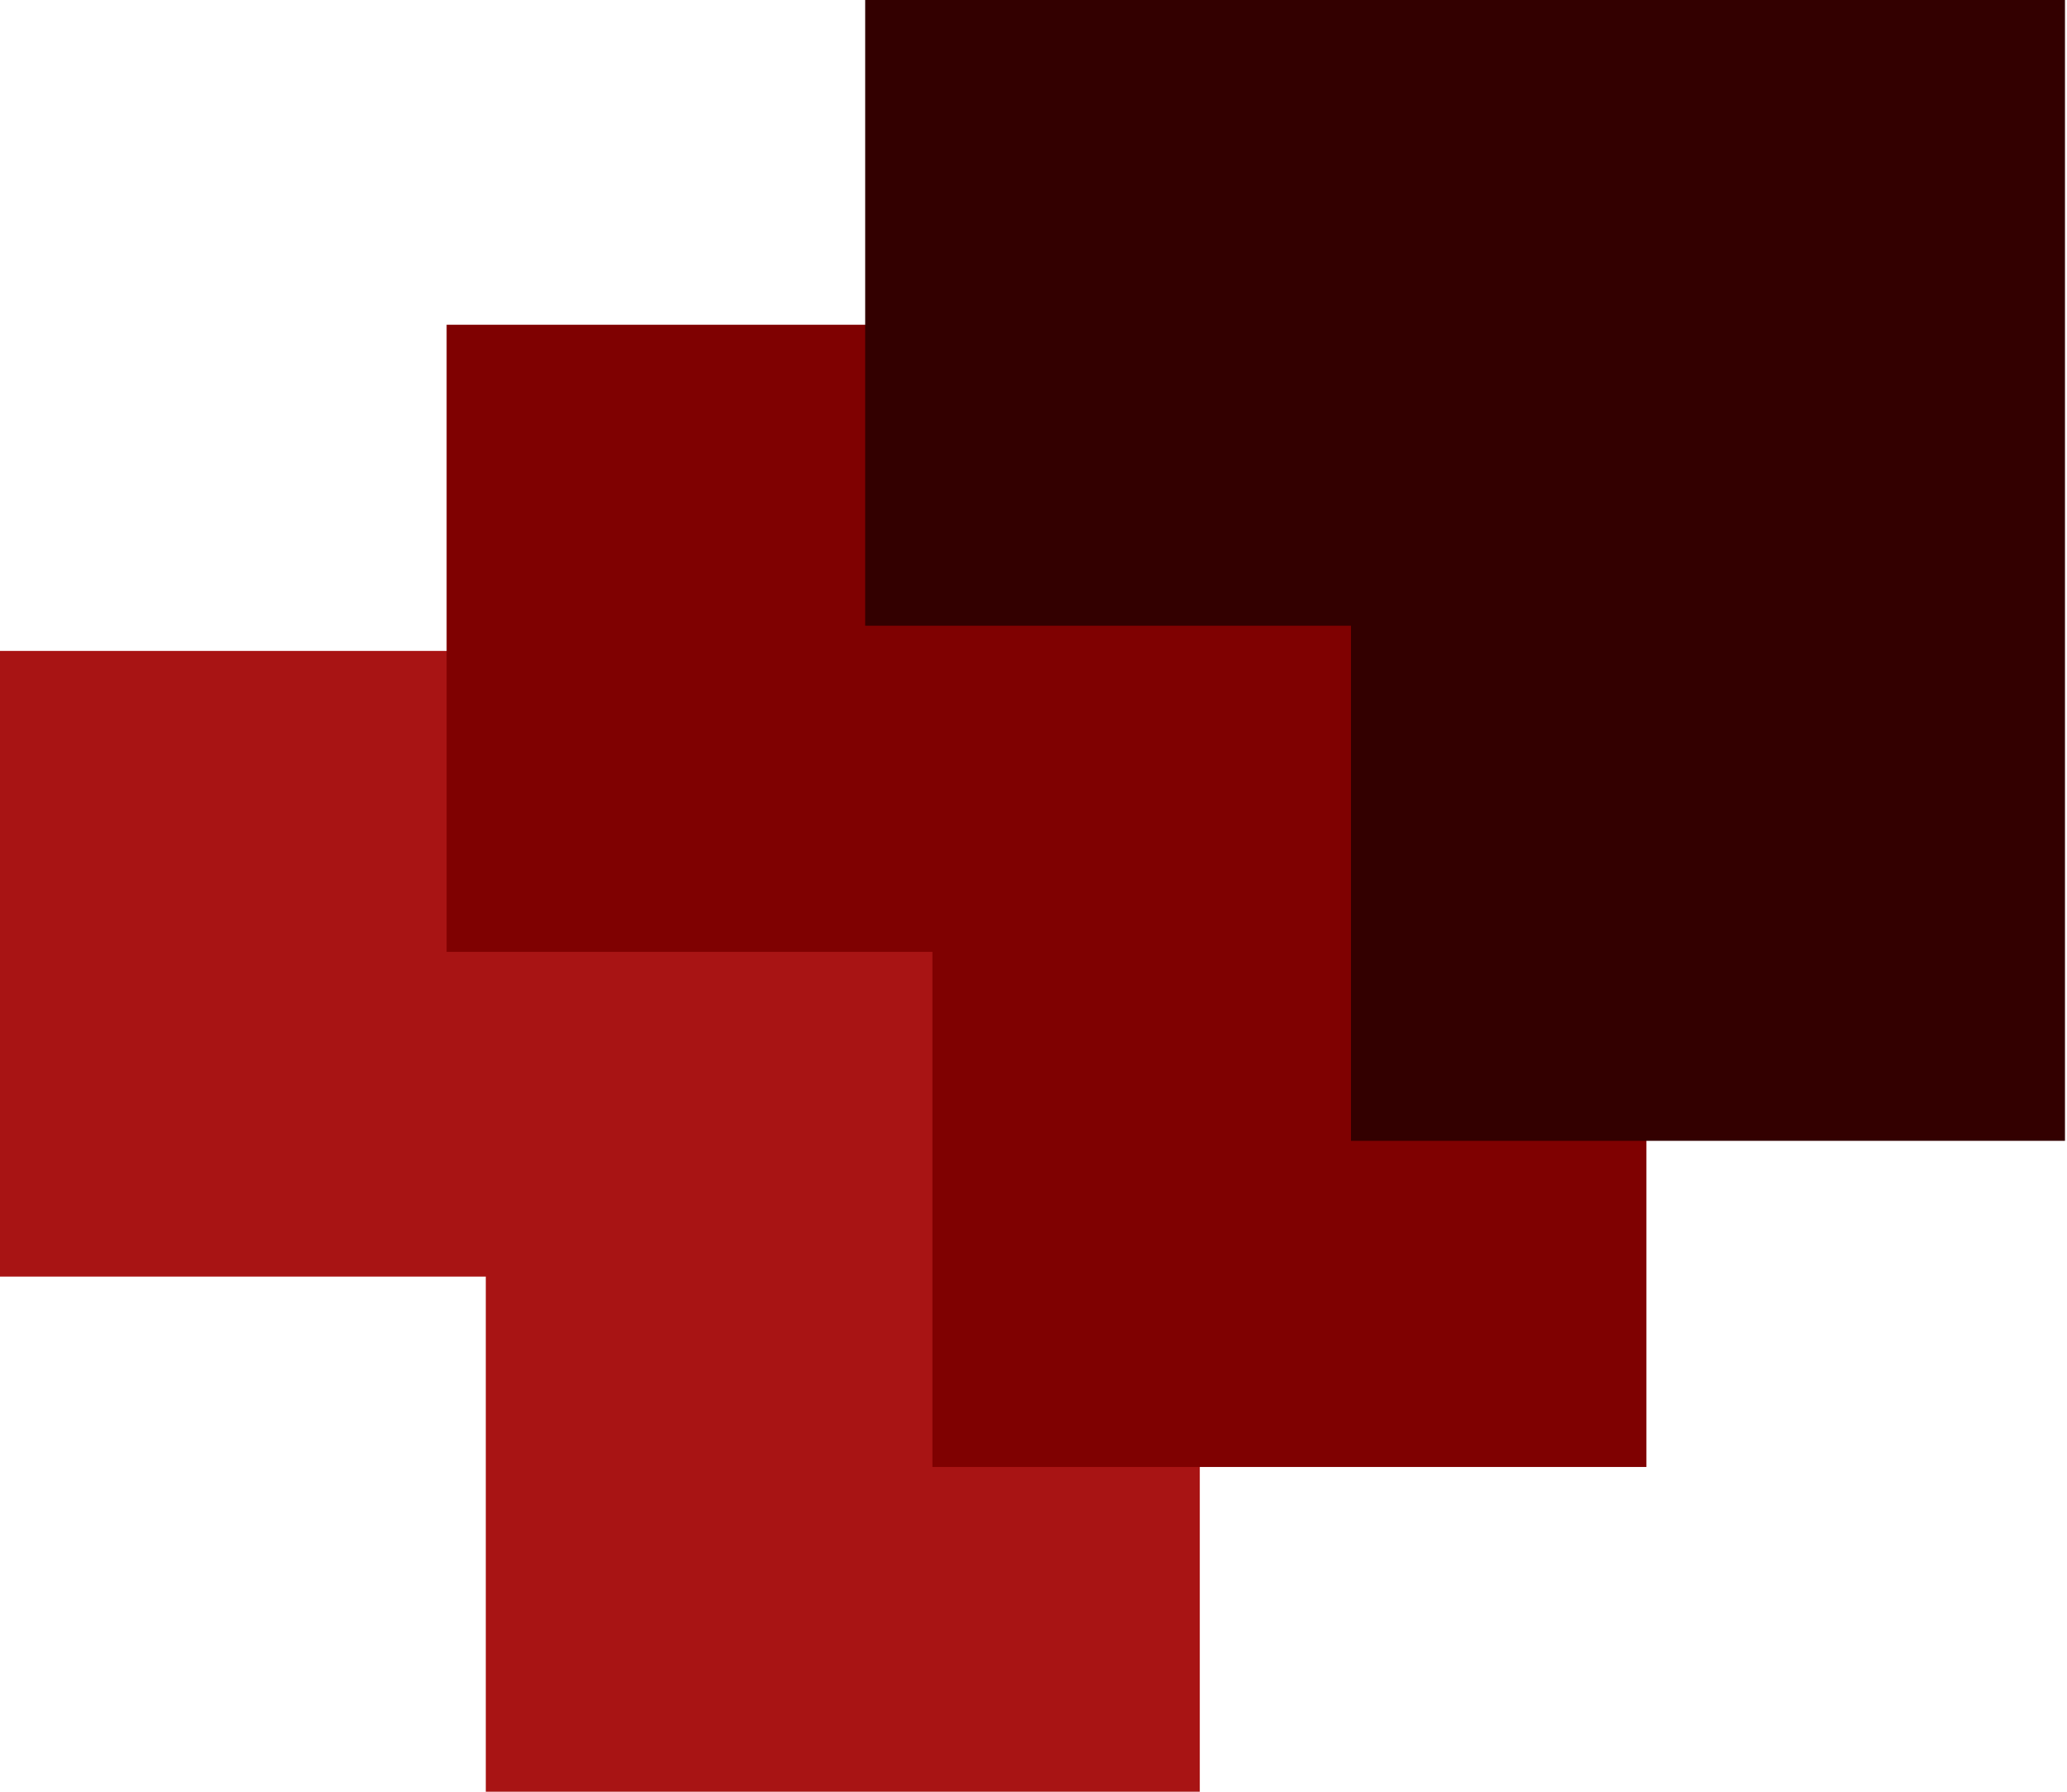
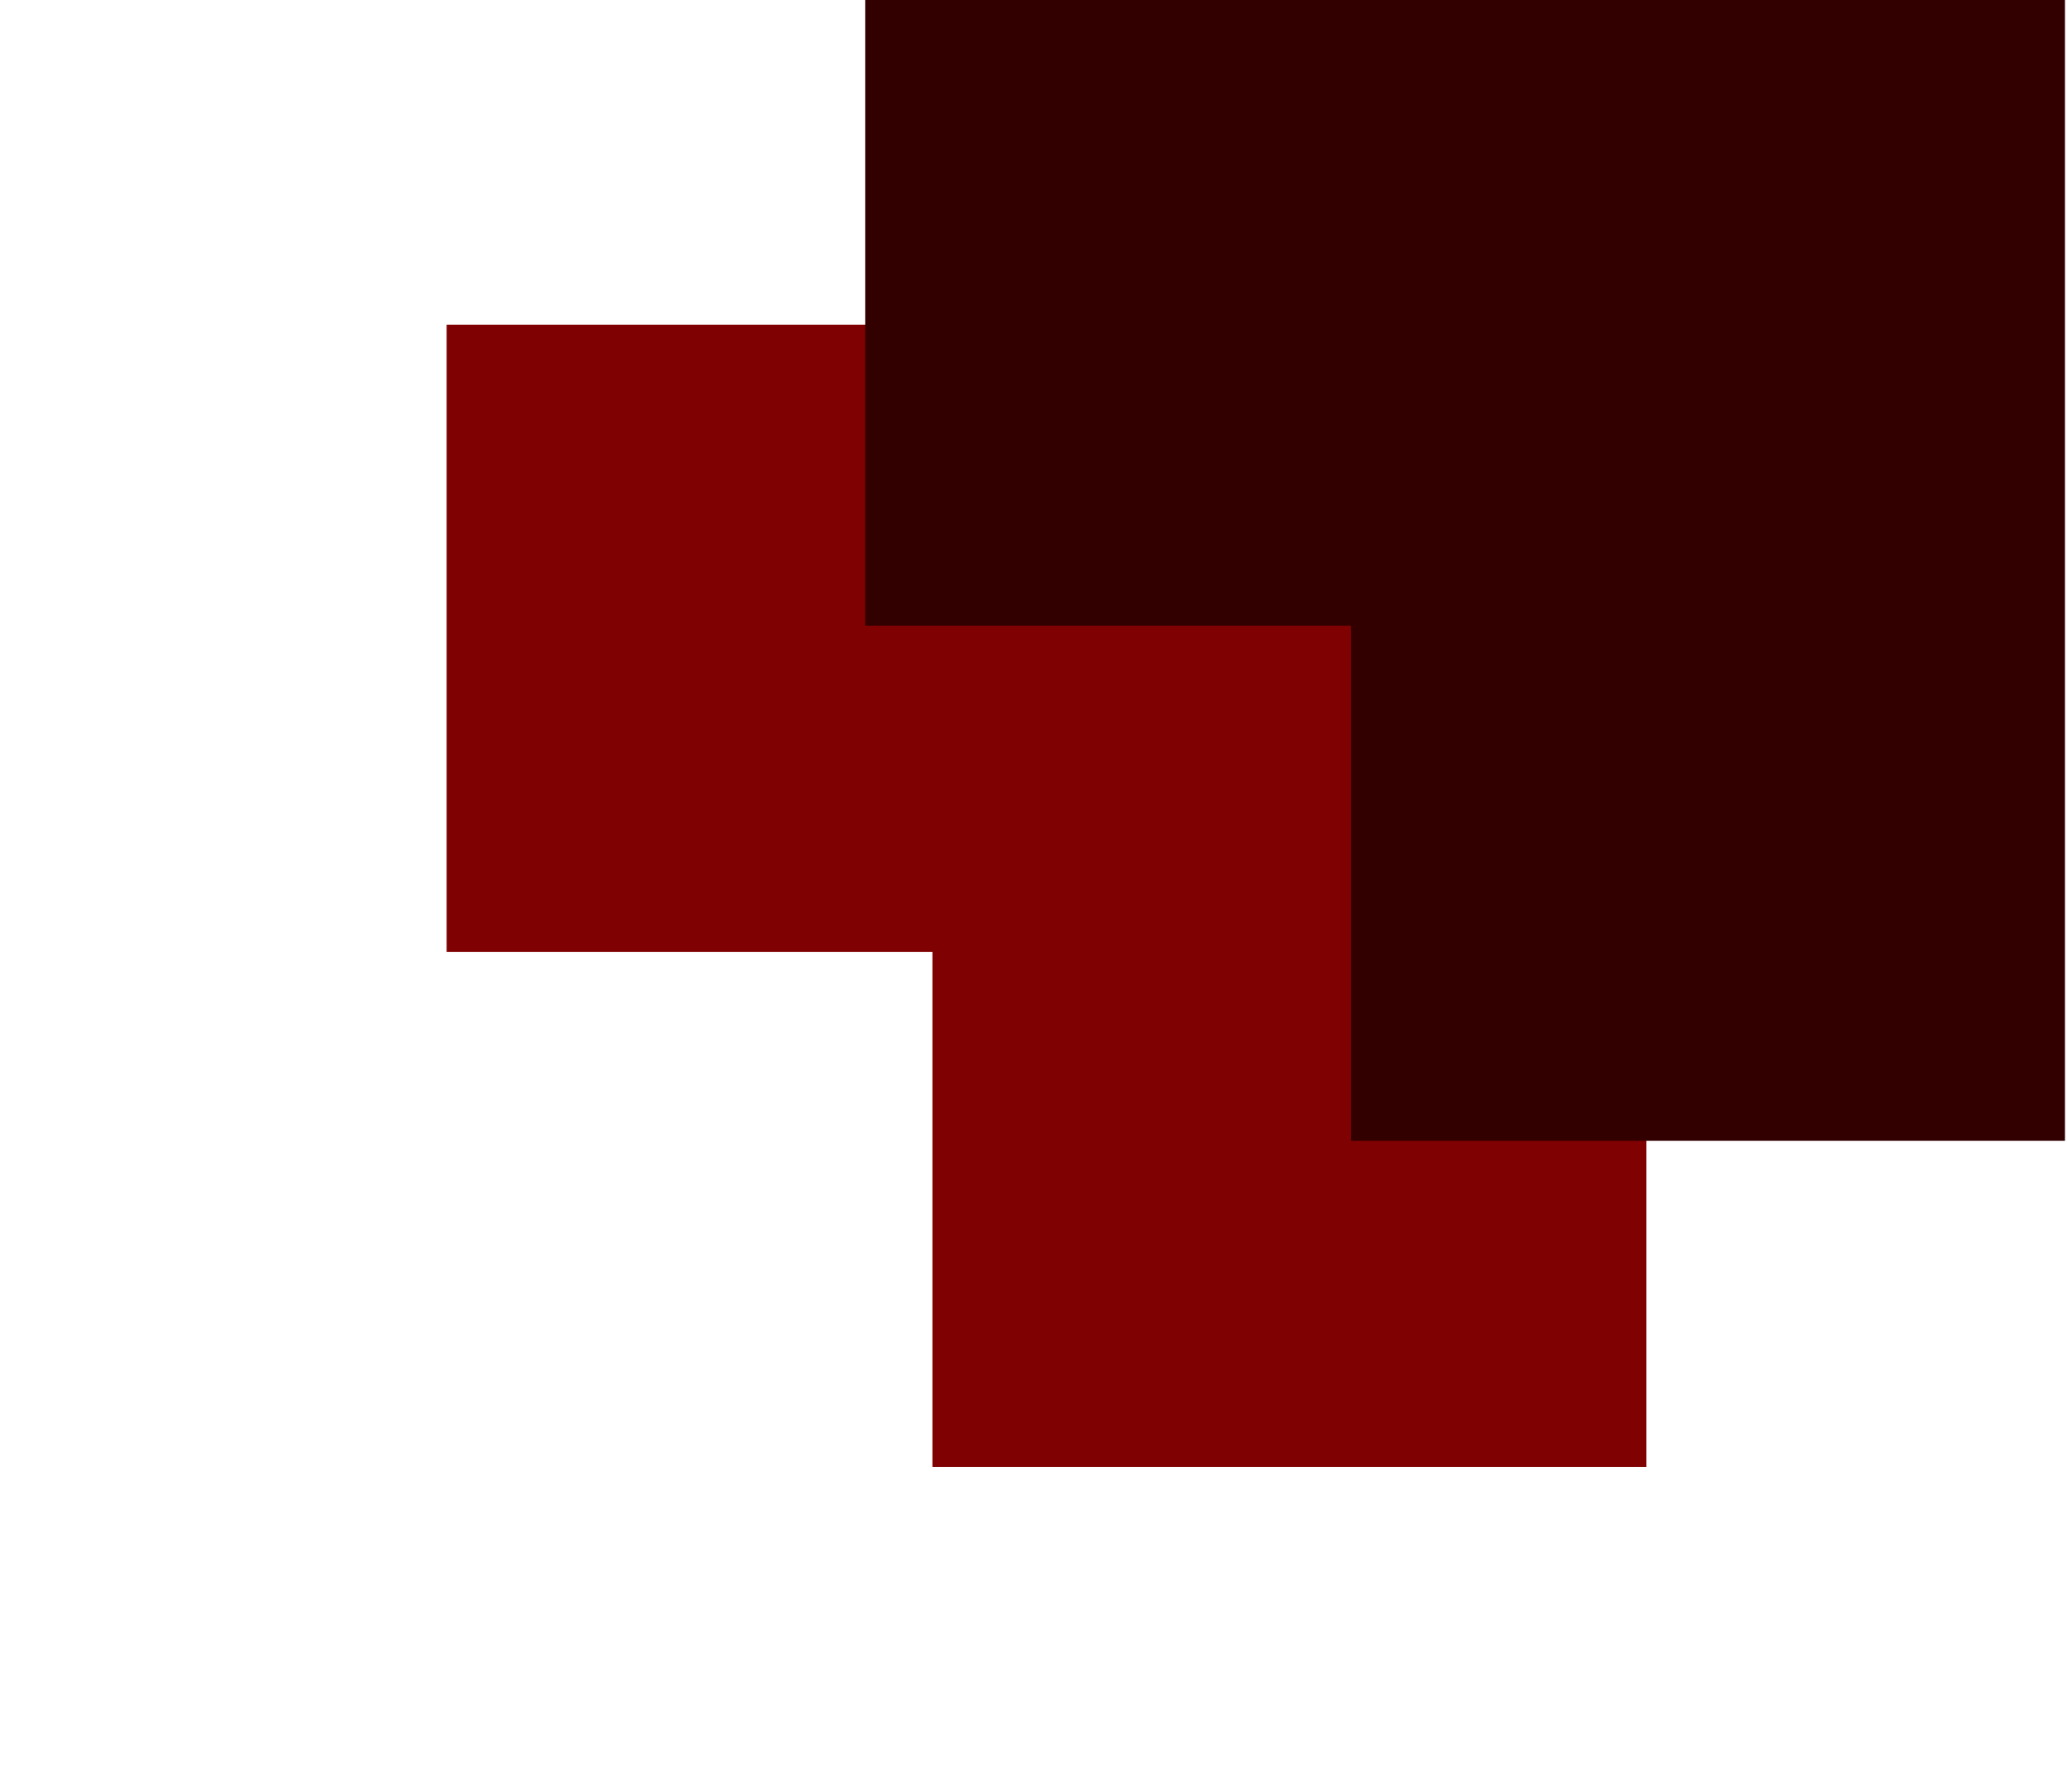
<svg xmlns="http://www.w3.org/2000/svg" width="345" height="299" viewBox="0 0 345 299" fill="none">
-   <path d="M0 108.621V213.037H81.084V299H200.255V213.037V108.621H0Z" fill="#A81414" />
  <path d="M74.546 54.193V158.844H155.629V244.806H274.801V158.844V54.193H74.546Z" fill="#7F0101" />
  <path d="M144.407 0V104.417H225.491V190.379H344.662V104.417V0H144.407Z" fill="#330000" />
</svg>